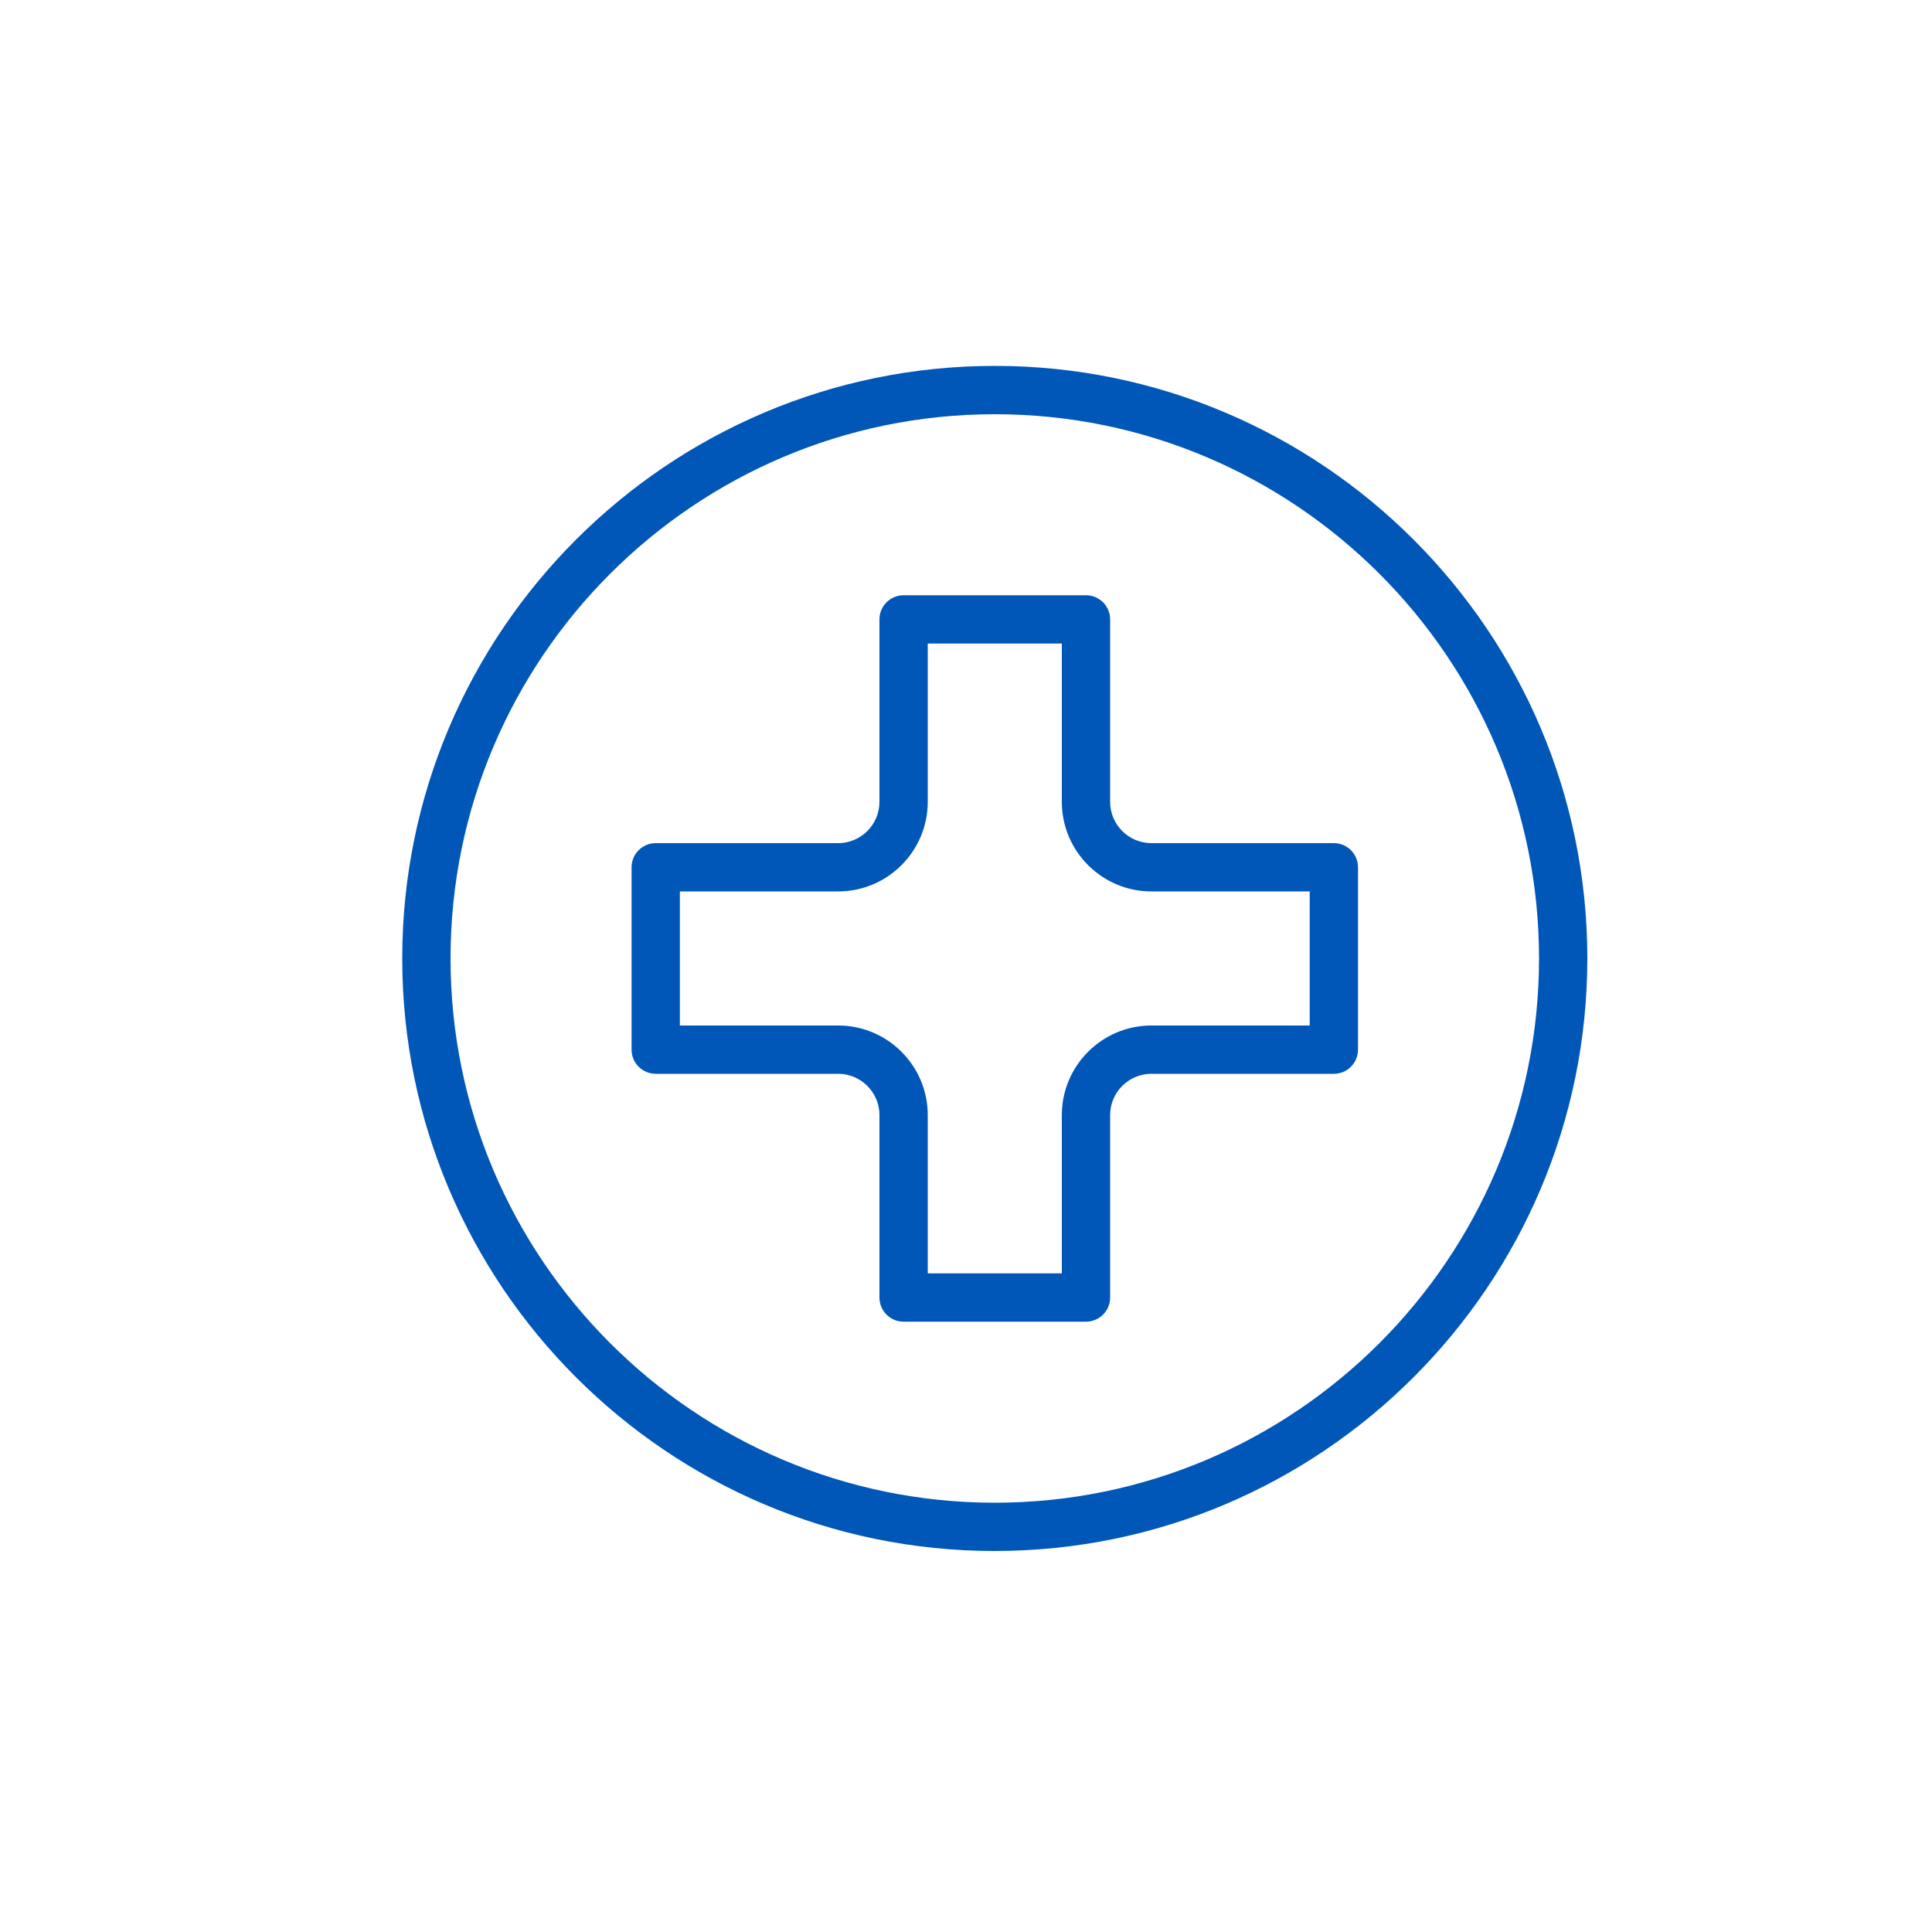
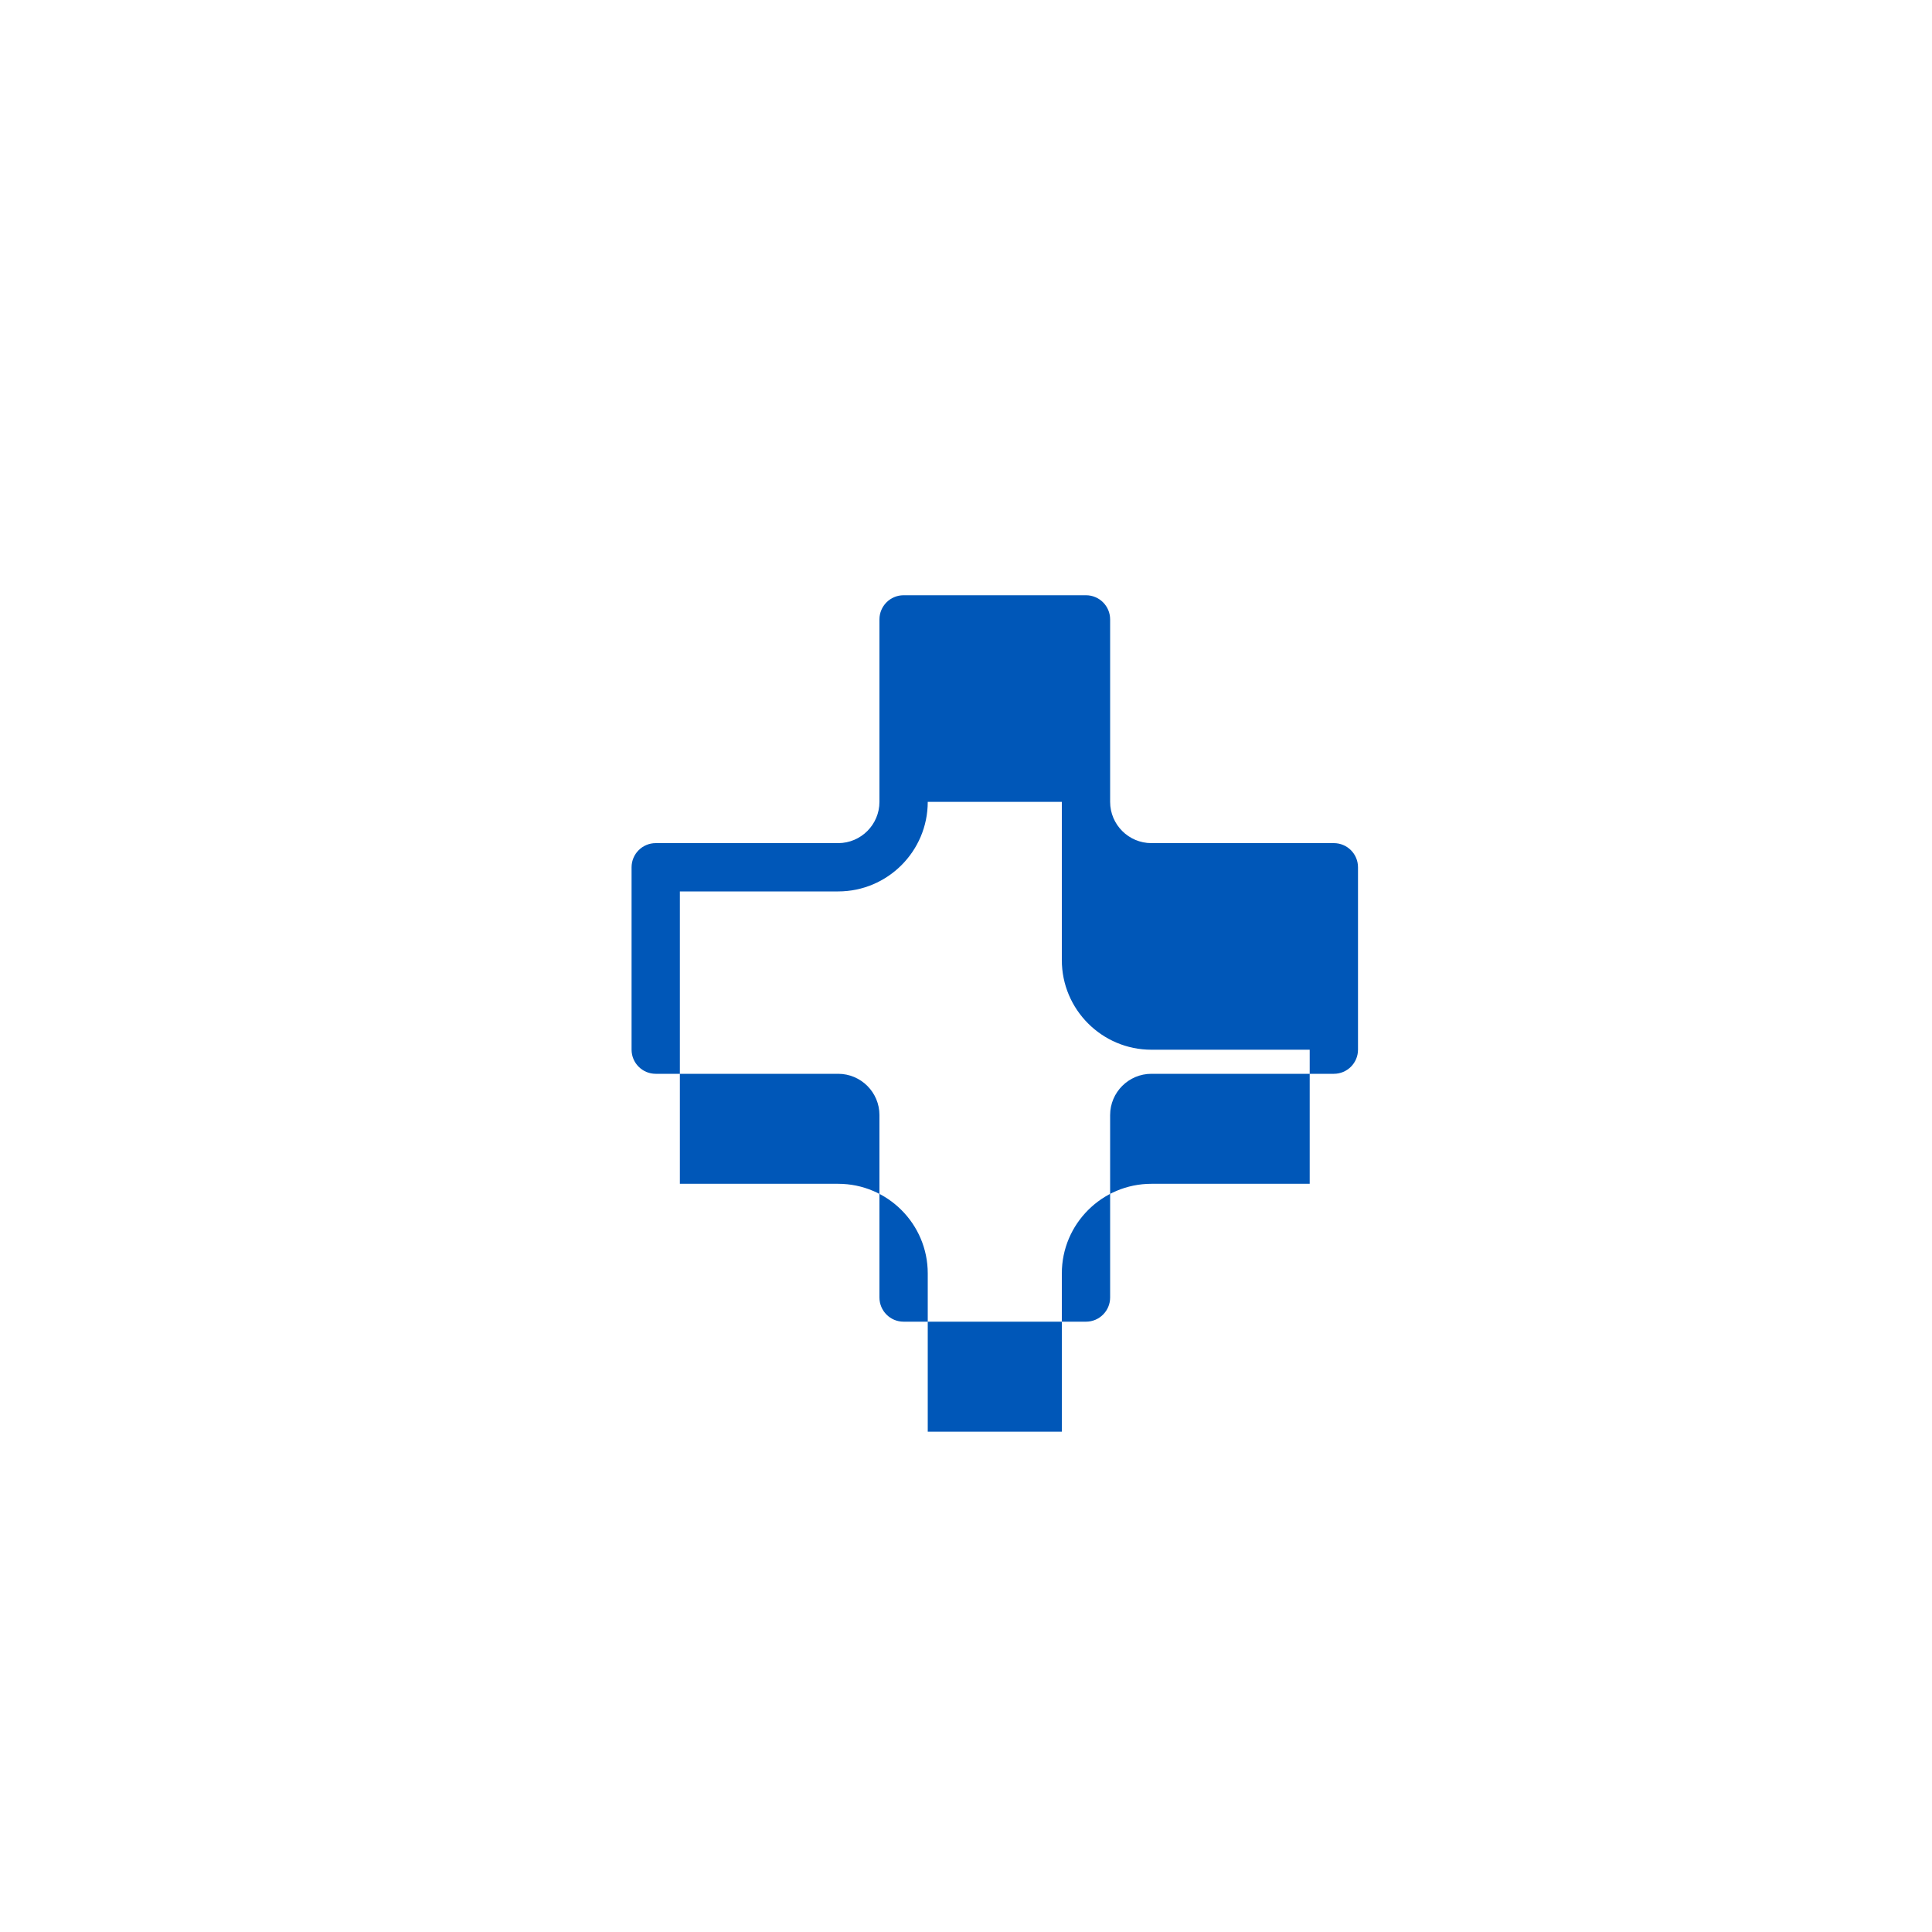
<svg xmlns="http://www.w3.org/2000/svg" id="Layer_1" viewBox="0 0 600 600">
  <defs>
    <style>.cls-1{fill:#0057b8;}</style>
  </defs>
-   <path class="cls-1" d="M203.64,333.48h56.66c7.07,0,12.82,5.75,12.82,12.82v56.66c0,4.14,3.36,7.5,7.5,7.5h56.64c4.14,0,7.5-3.36,7.5-7.5v-56.66c0-7.07,5.75-12.82,12.82-12.82h56.66c4.14,0,7.5-3.36,7.5-7.5v-56.64c0-4.14-3.36-7.5-7.5-7.5h-56.66c-7.07,0-12.82-5.75-12.82-12.82v-56.66c0-4.14-3.36-7.5-7.5-7.5h-56.64c-4.14,0-7.5,3.36-7.5,7.5v56.66c0,7.07-5.75,12.82-12.82,12.82h-56.66c-4.14,0-7.5,3.36-7.5,7.5v56.64c0,4.14,3.36,7.5,7.5,7.5Zm7.5-56.64h49.16c15.34,0,27.82-12.48,27.82-27.82v-49.16h41.64v49.16c0,15.34,12.48,27.82,27.82,27.82h49.16v41.64h-49.16c-15.34,0-27.82,12.48-27.82,27.82v49.16h-41.64v-49.16c0-15.34-12.48-27.82-27.82-27.82h-49.16v-41.64Z" />
-   <path class="cls-1" d="M308.94,481.67c101.47,0,184.02-82.55,184.02-184.02s-82.55-184.02-184.02-184.02S124.92,196.19,124.92,297.66s82.55,184.02,184.02,184.02Zm0-353.03c93.2,0,169.02,75.82,169.02,169.02s-75.82,169.02-169.02,169.02-169.02-75.82-169.02-169.02,75.82-169.02,169.02-169.02Z" />
+   <path class="cls-1" d="M203.64,333.48h56.66c7.07,0,12.82,5.75,12.82,12.82v56.66c0,4.14,3.36,7.5,7.5,7.5h56.64c4.14,0,7.5-3.36,7.5-7.5v-56.66c0-7.07,5.75-12.82,12.82-12.82h56.66c4.14,0,7.5-3.36,7.5-7.5v-56.64c0-4.14-3.36-7.5-7.5-7.5h-56.66c-7.07,0-12.82-5.75-12.82-12.82v-56.66c0-4.14-3.36-7.5-7.5-7.5h-56.64c-4.14,0-7.5,3.36-7.5,7.5v56.66c0,7.07-5.75,12.82-12.82,12.82h-56.66c-4.14,0-7.5,3.36-7.5,7.5v56.64c0,4.14,3.36,7.5,7.5,7.5Zm7.5-56.64h49.16c15.34,0,27.82-12.48,27.82-27.82h41.64v49.16c0,15.34,12.48,27.82,27.82,27.82h49.16v41.64h-49.16c-15.34,0-27.82,12.48-27.82,27.82v49.16h-41.64v-49.16c0-15.34-12.48-27.82-27.82-27.82h-49.16v-41.64Z" />
</svg>